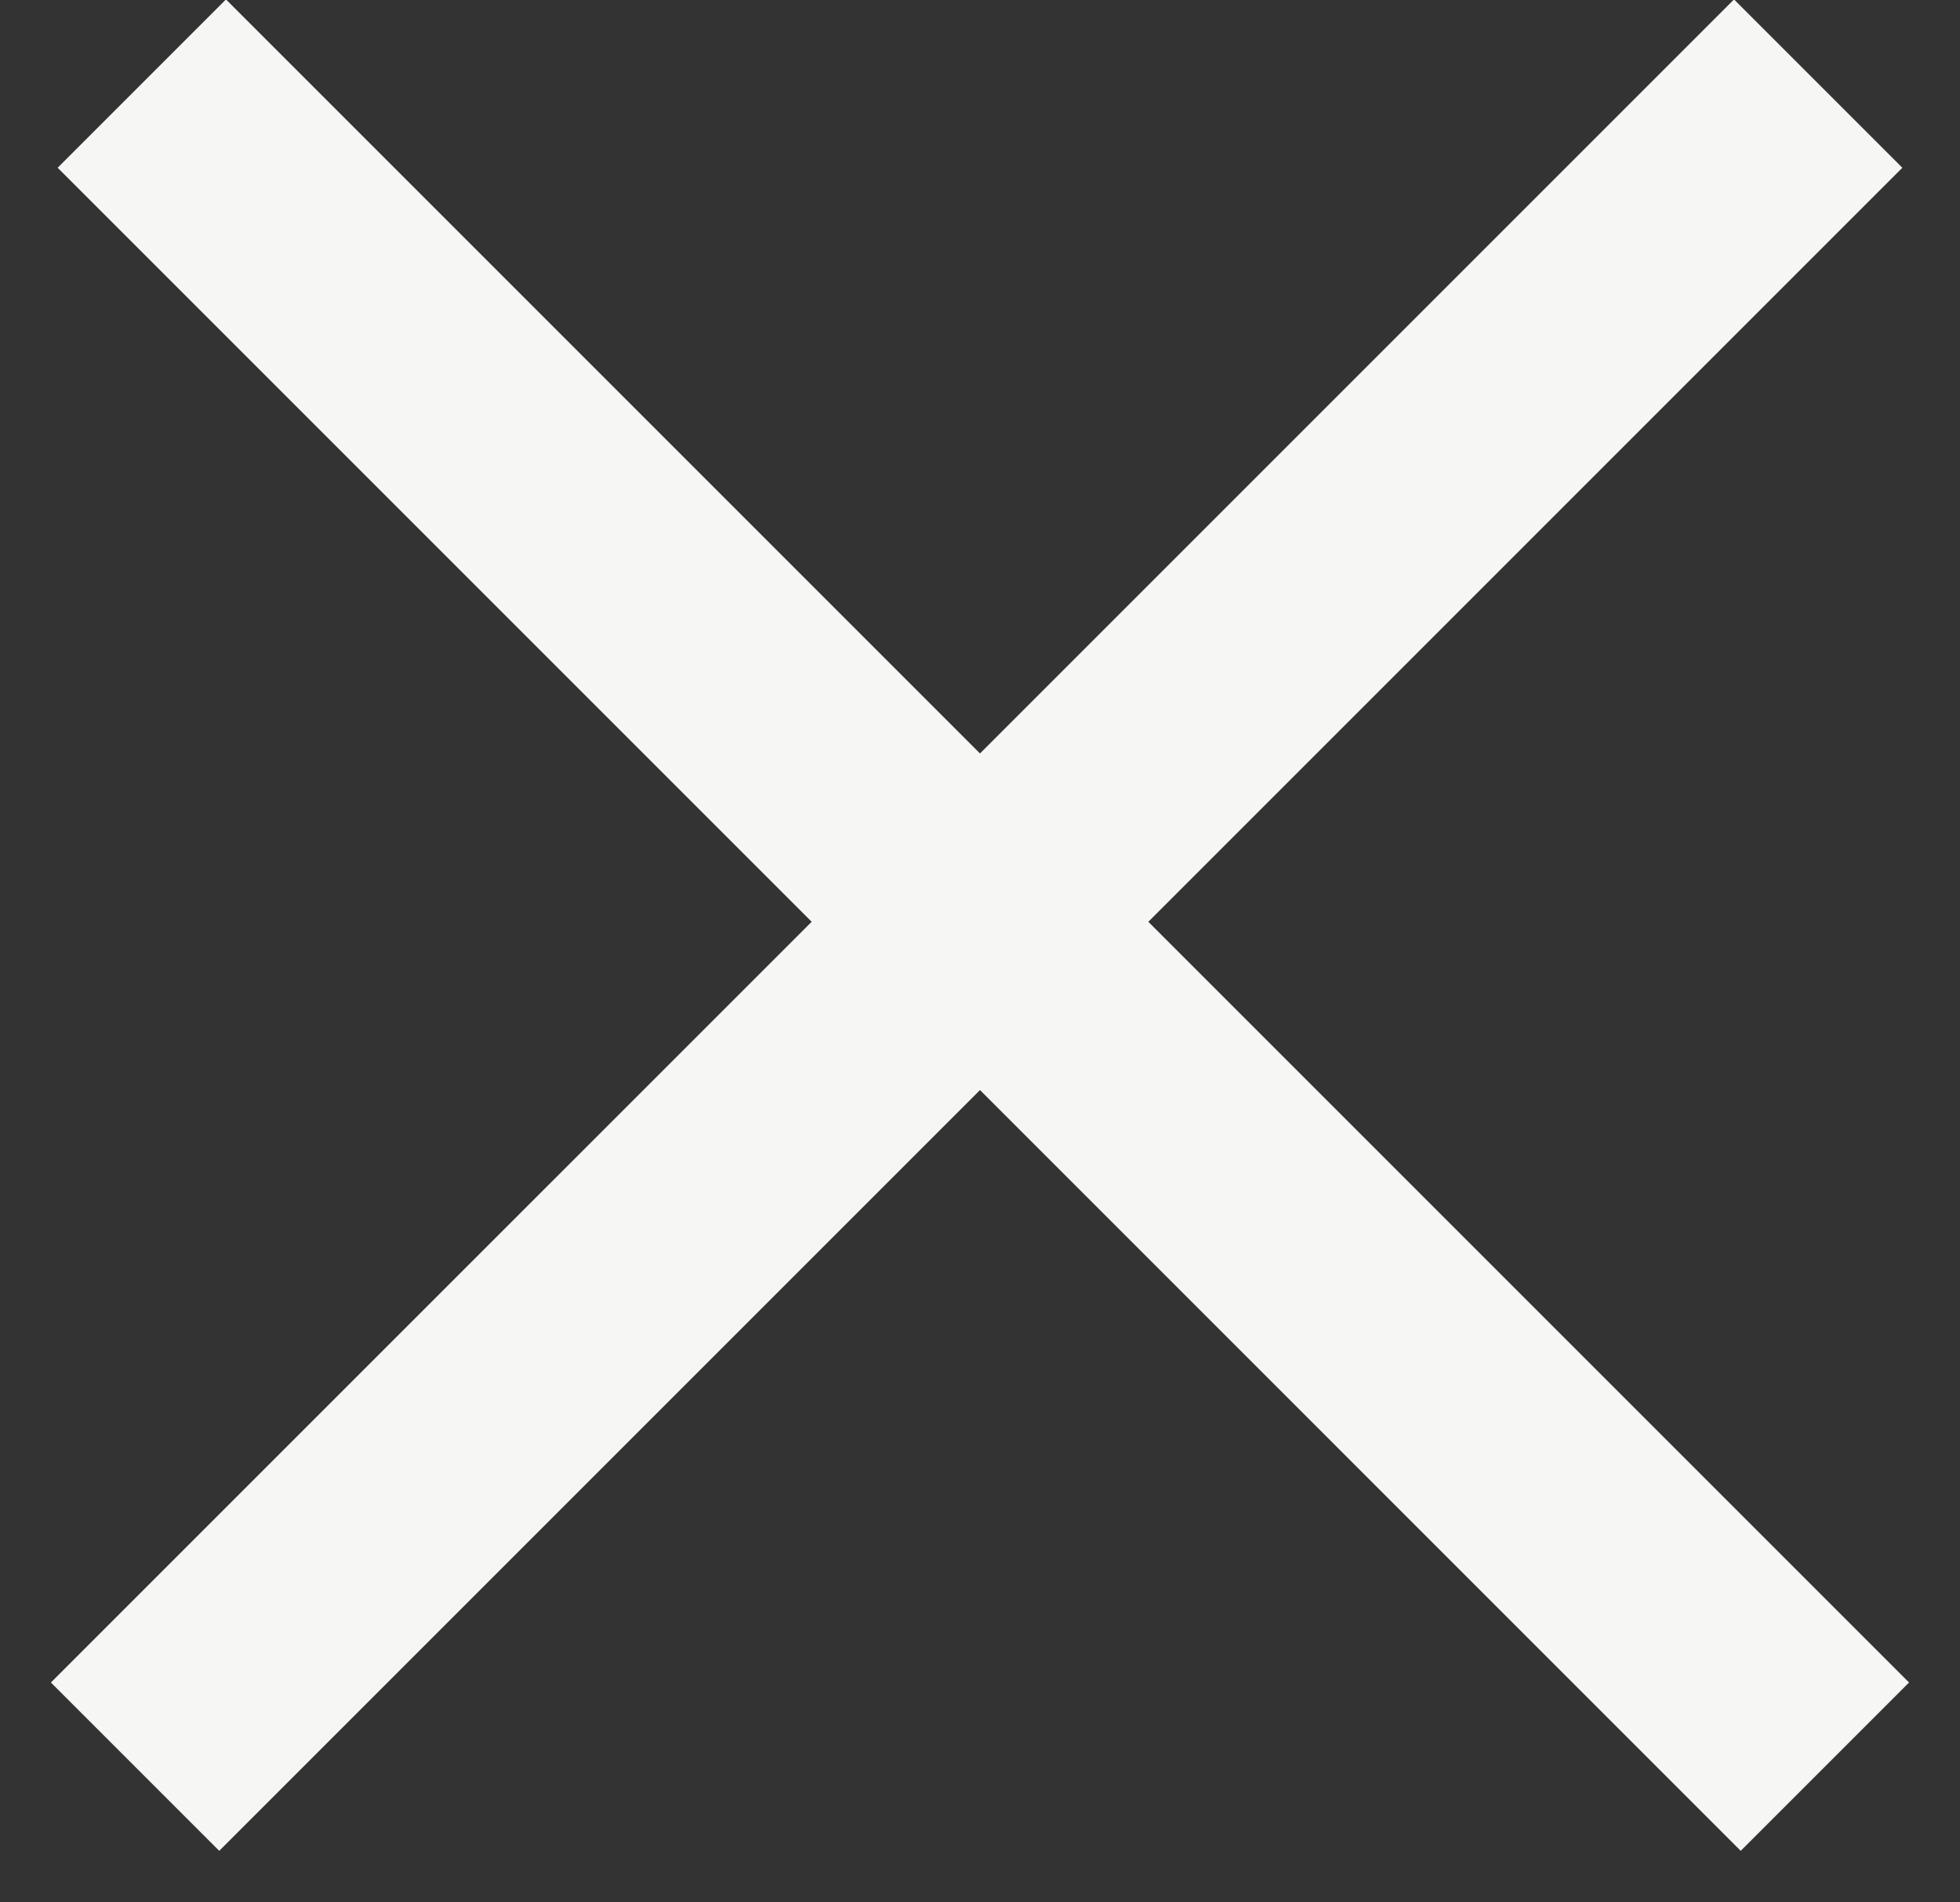
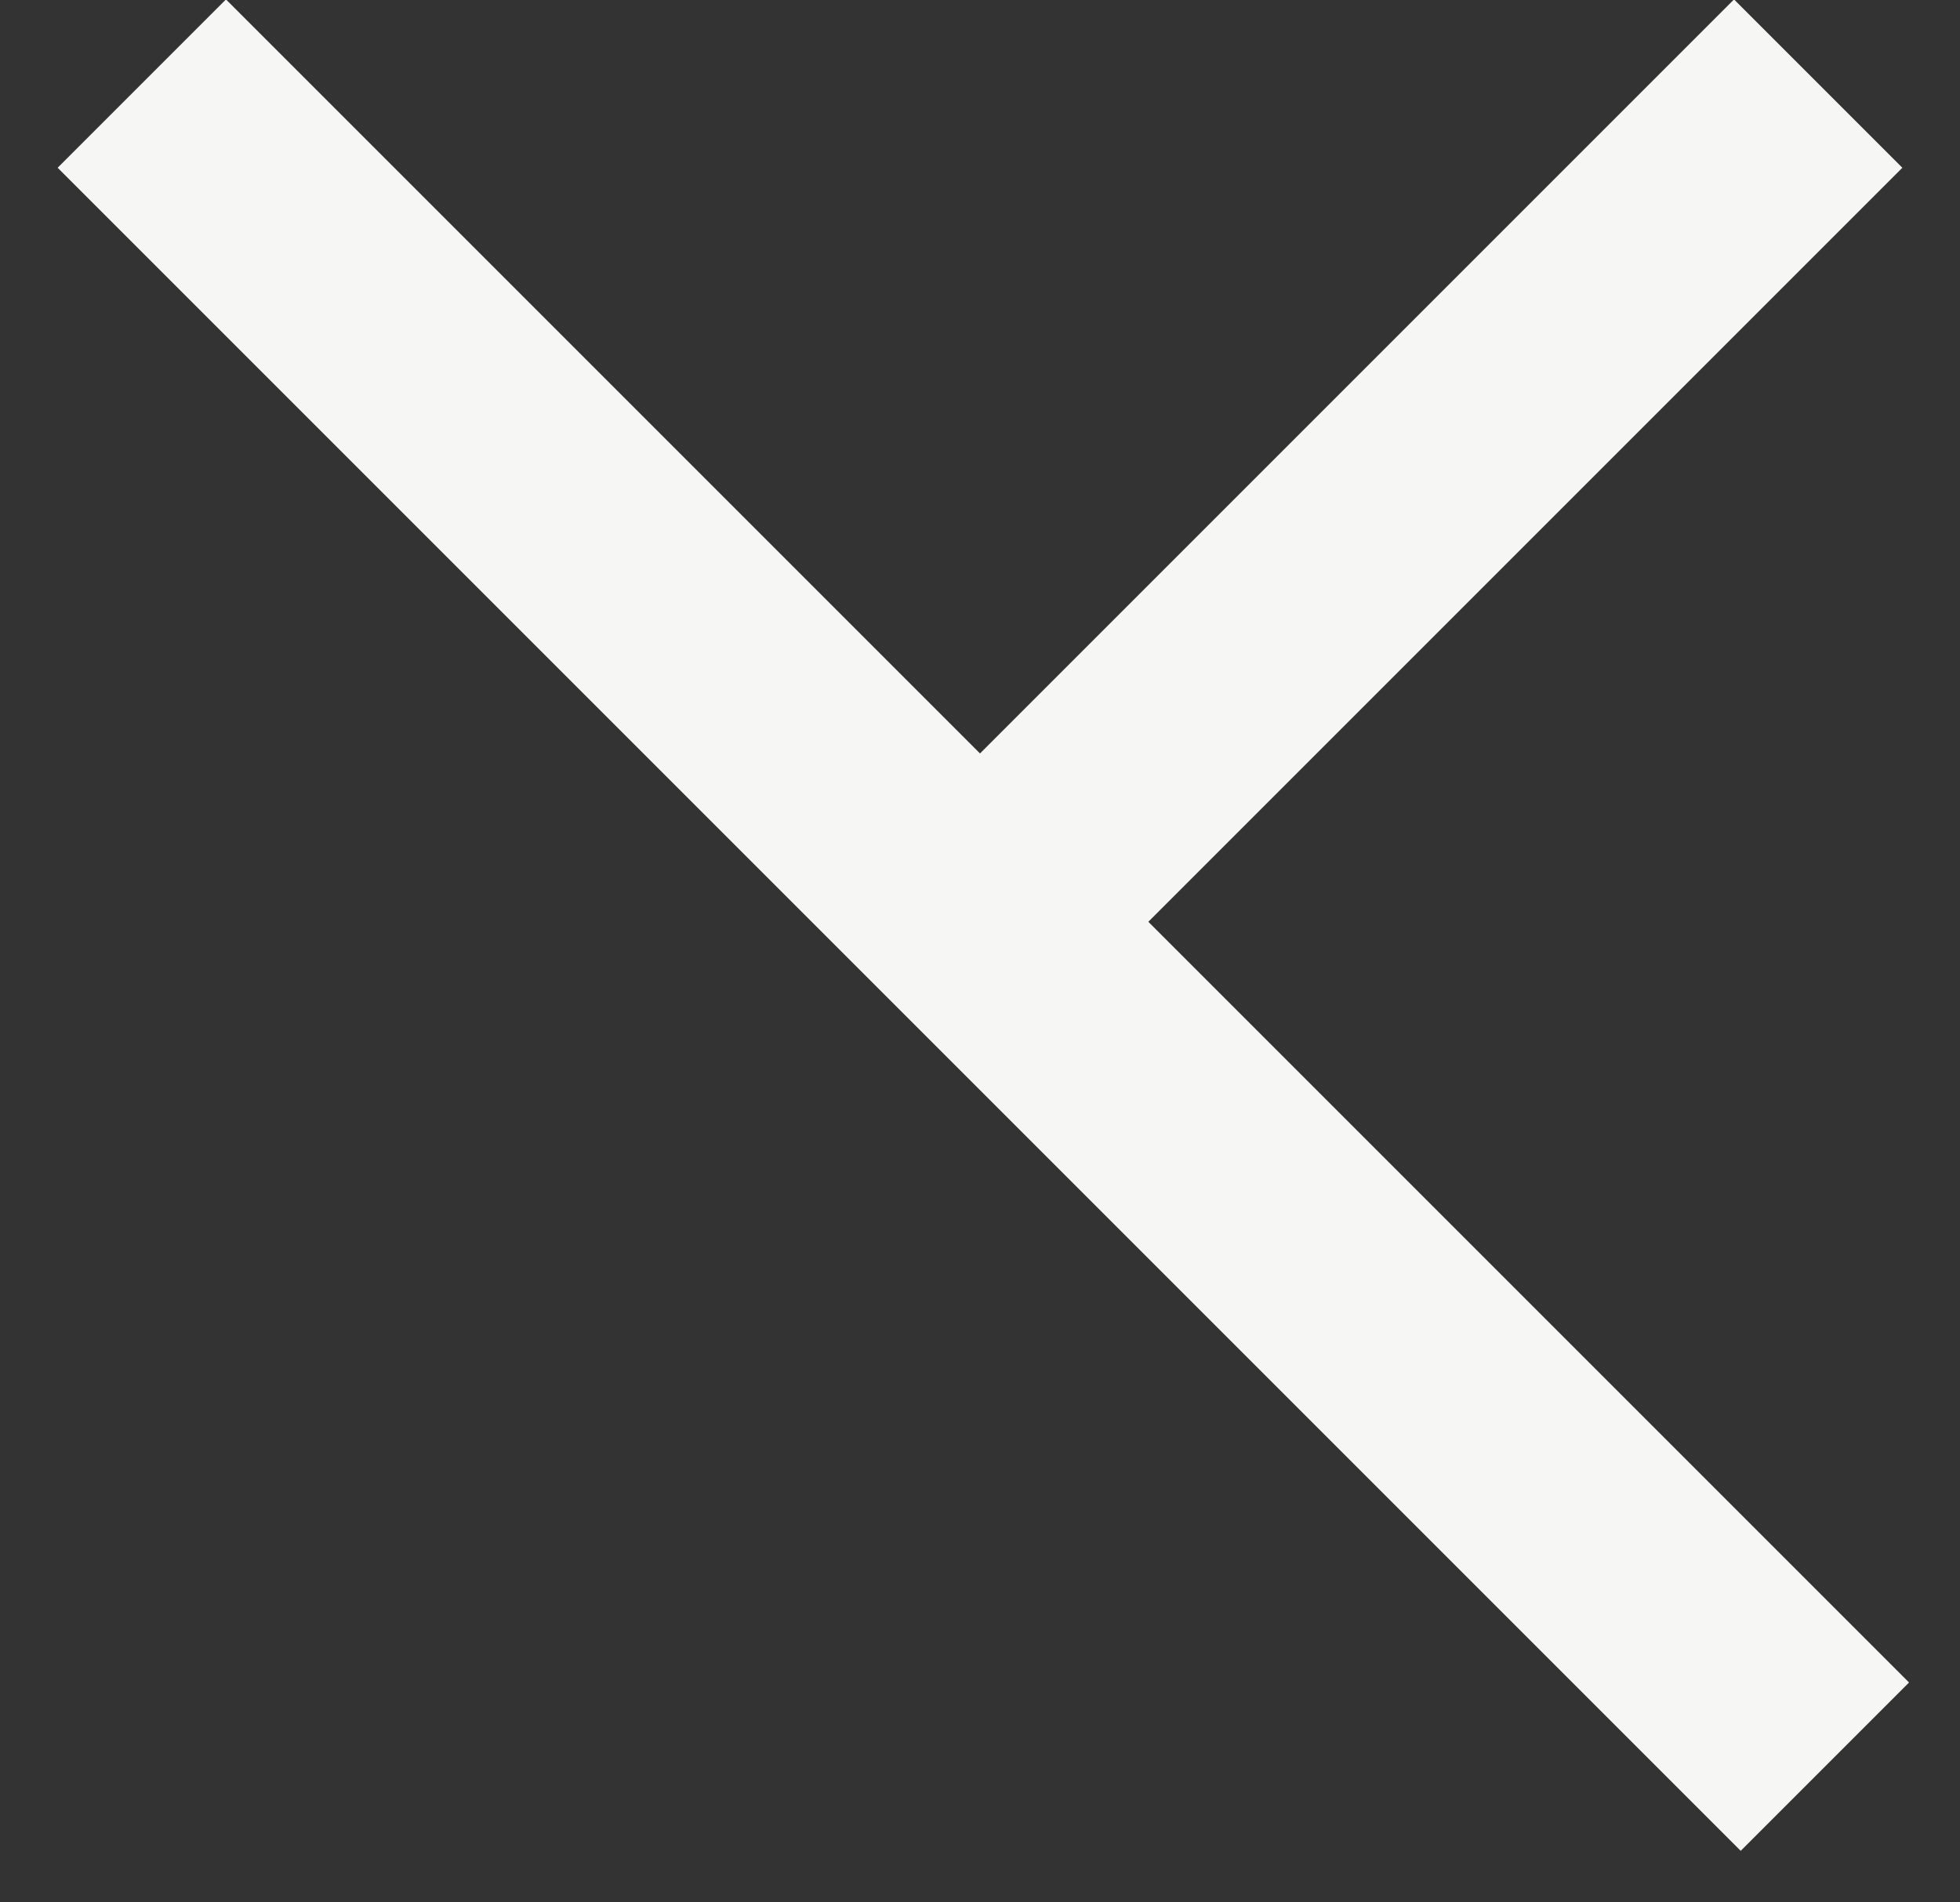
<svg xmlns="http://www.w3.org/2000/svg" width="34" height="33">
  <rect width="100%" height="100%" fill="#333333" stroke="none" />
-   <path d="M17 13.07 30.08-.01 33 2.91 19.92 15.99l13.196 13.196-2.92 2.92L17 18.909 3.803 32.106l-2.92-2.92L14.08 15.99 1 2.91 3.92-.01 17 13.07z" fill="#F6F6F4" fill-rule="evenodd" />
+   <path d="M17 13.07 30.08-.01 33 2.91 19.92 15.99l13.196 13.196-2.92 2.92l-2.92-2.92L14.08 15.99 1 2.91 3.92-.01 17 13.07z" fill="#F6F6F4" fill-rule="evenodd" />
</svg>